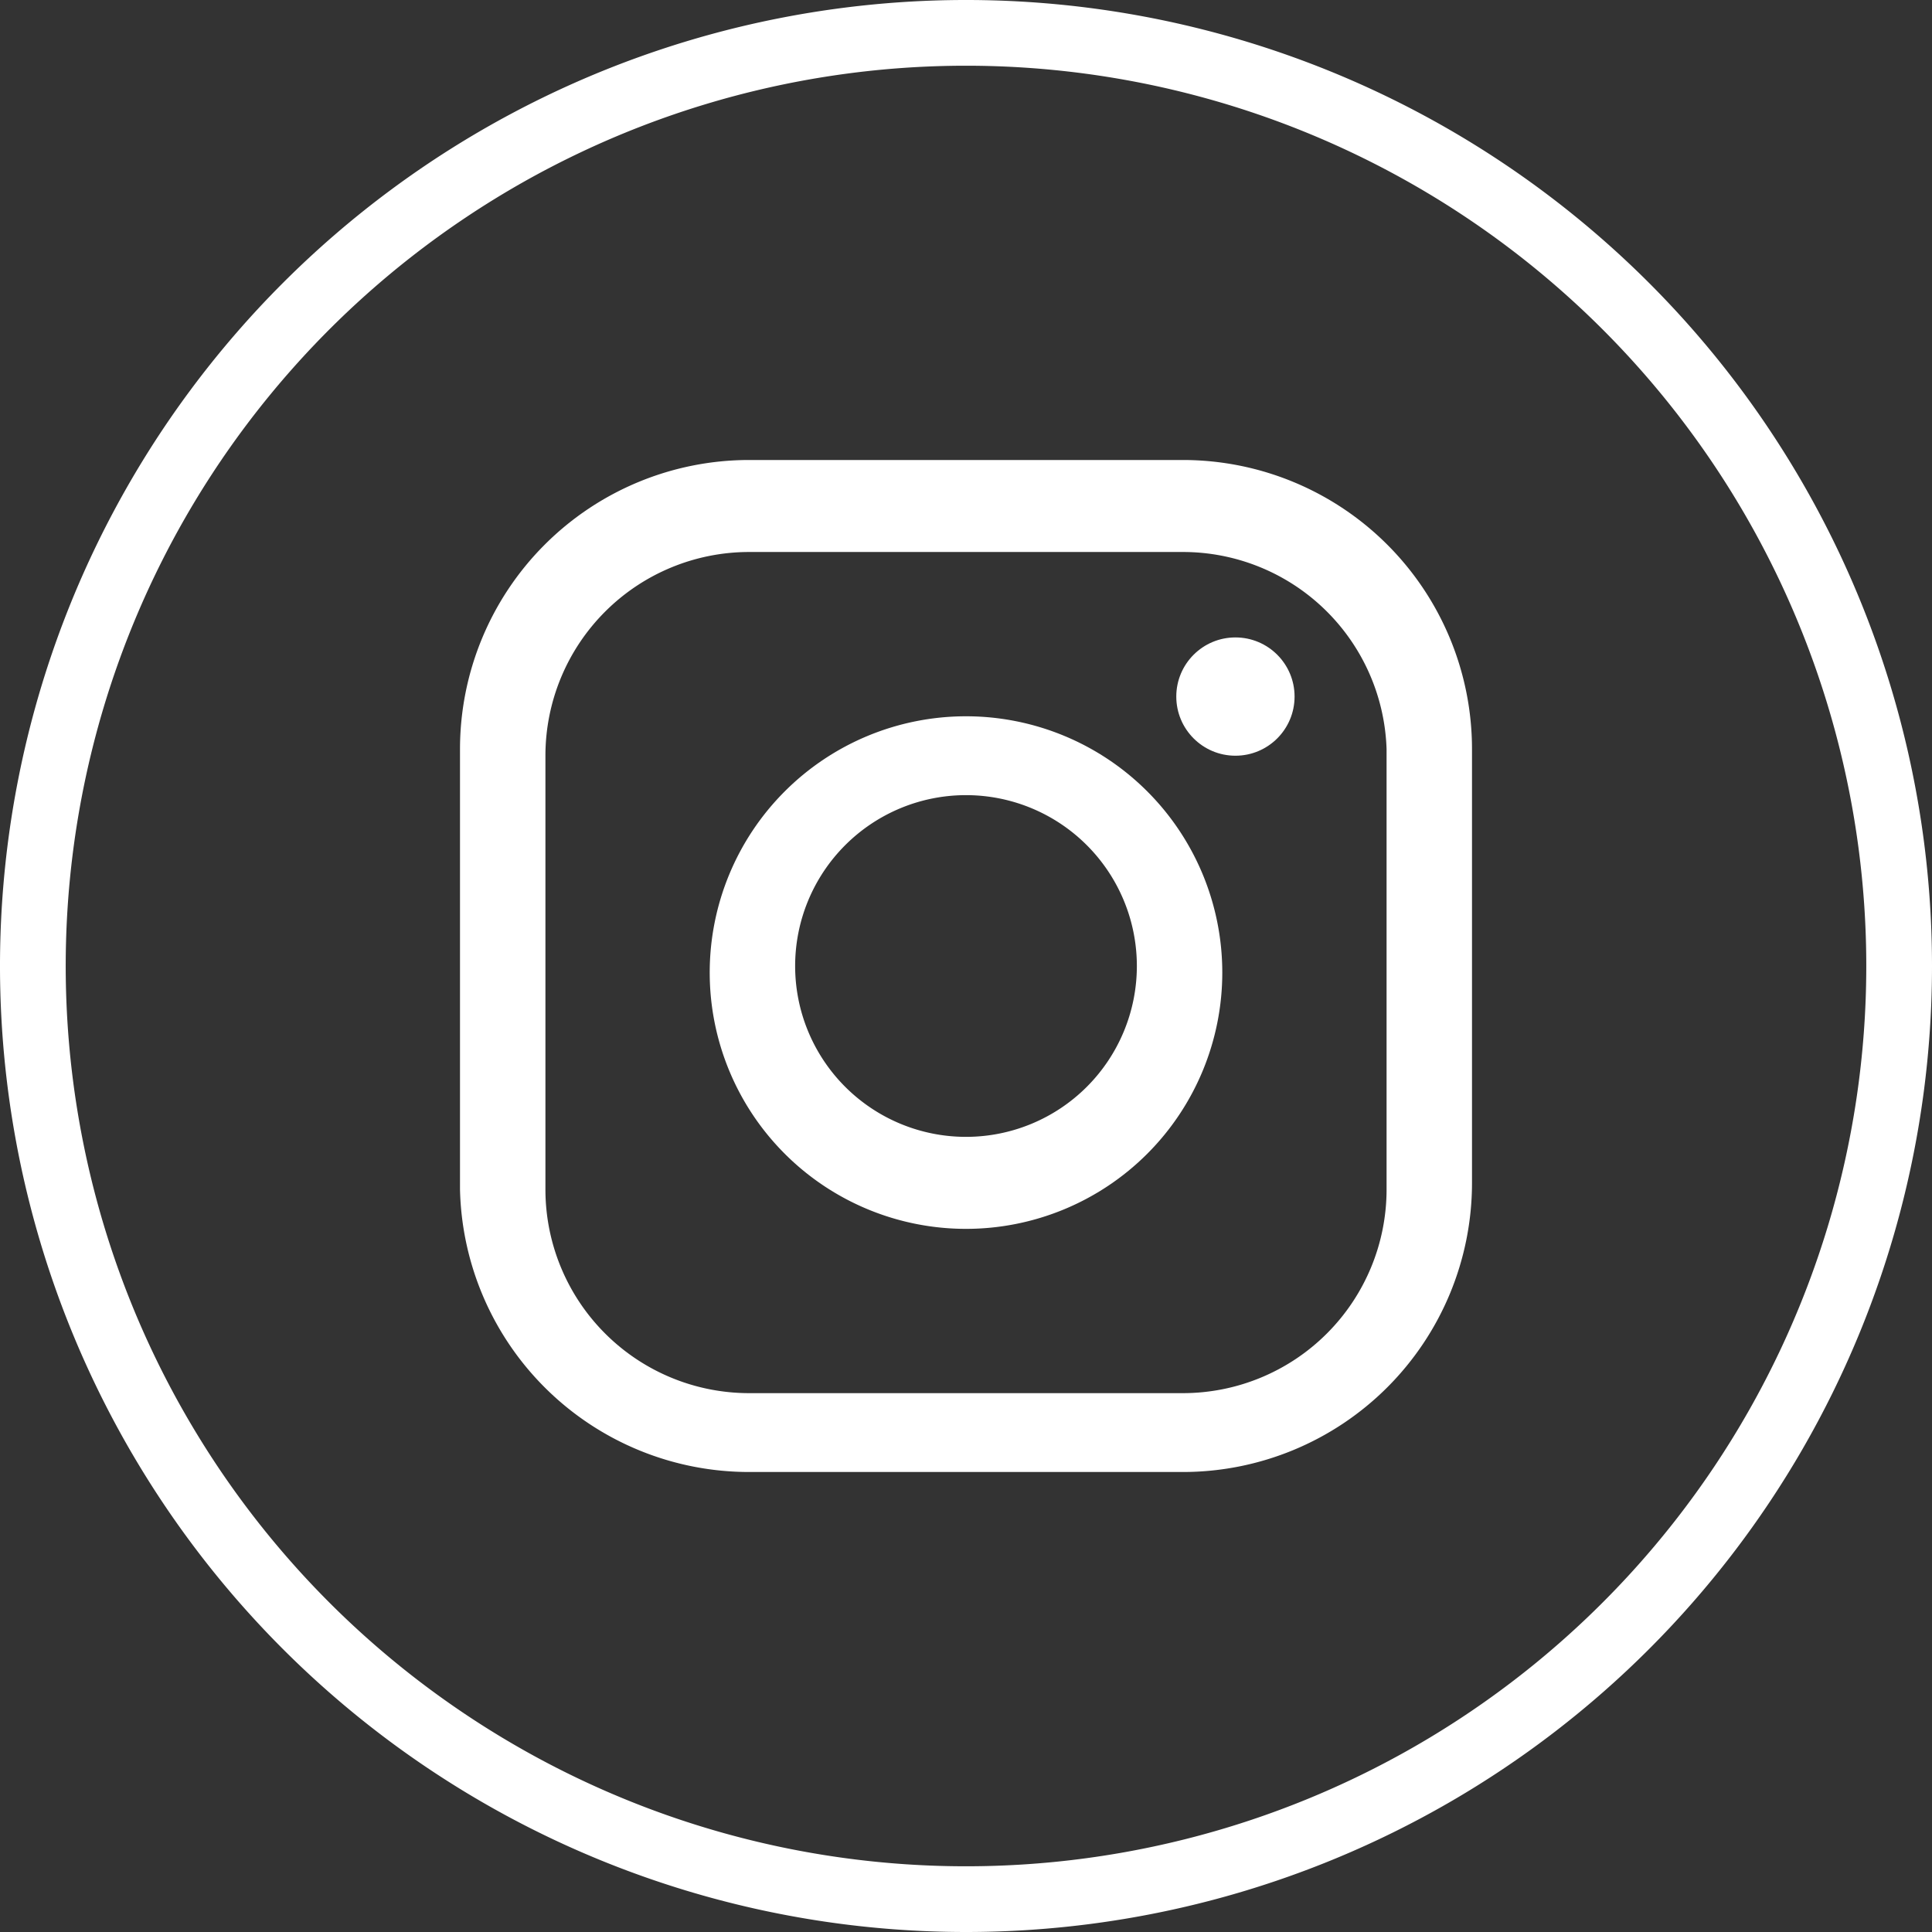
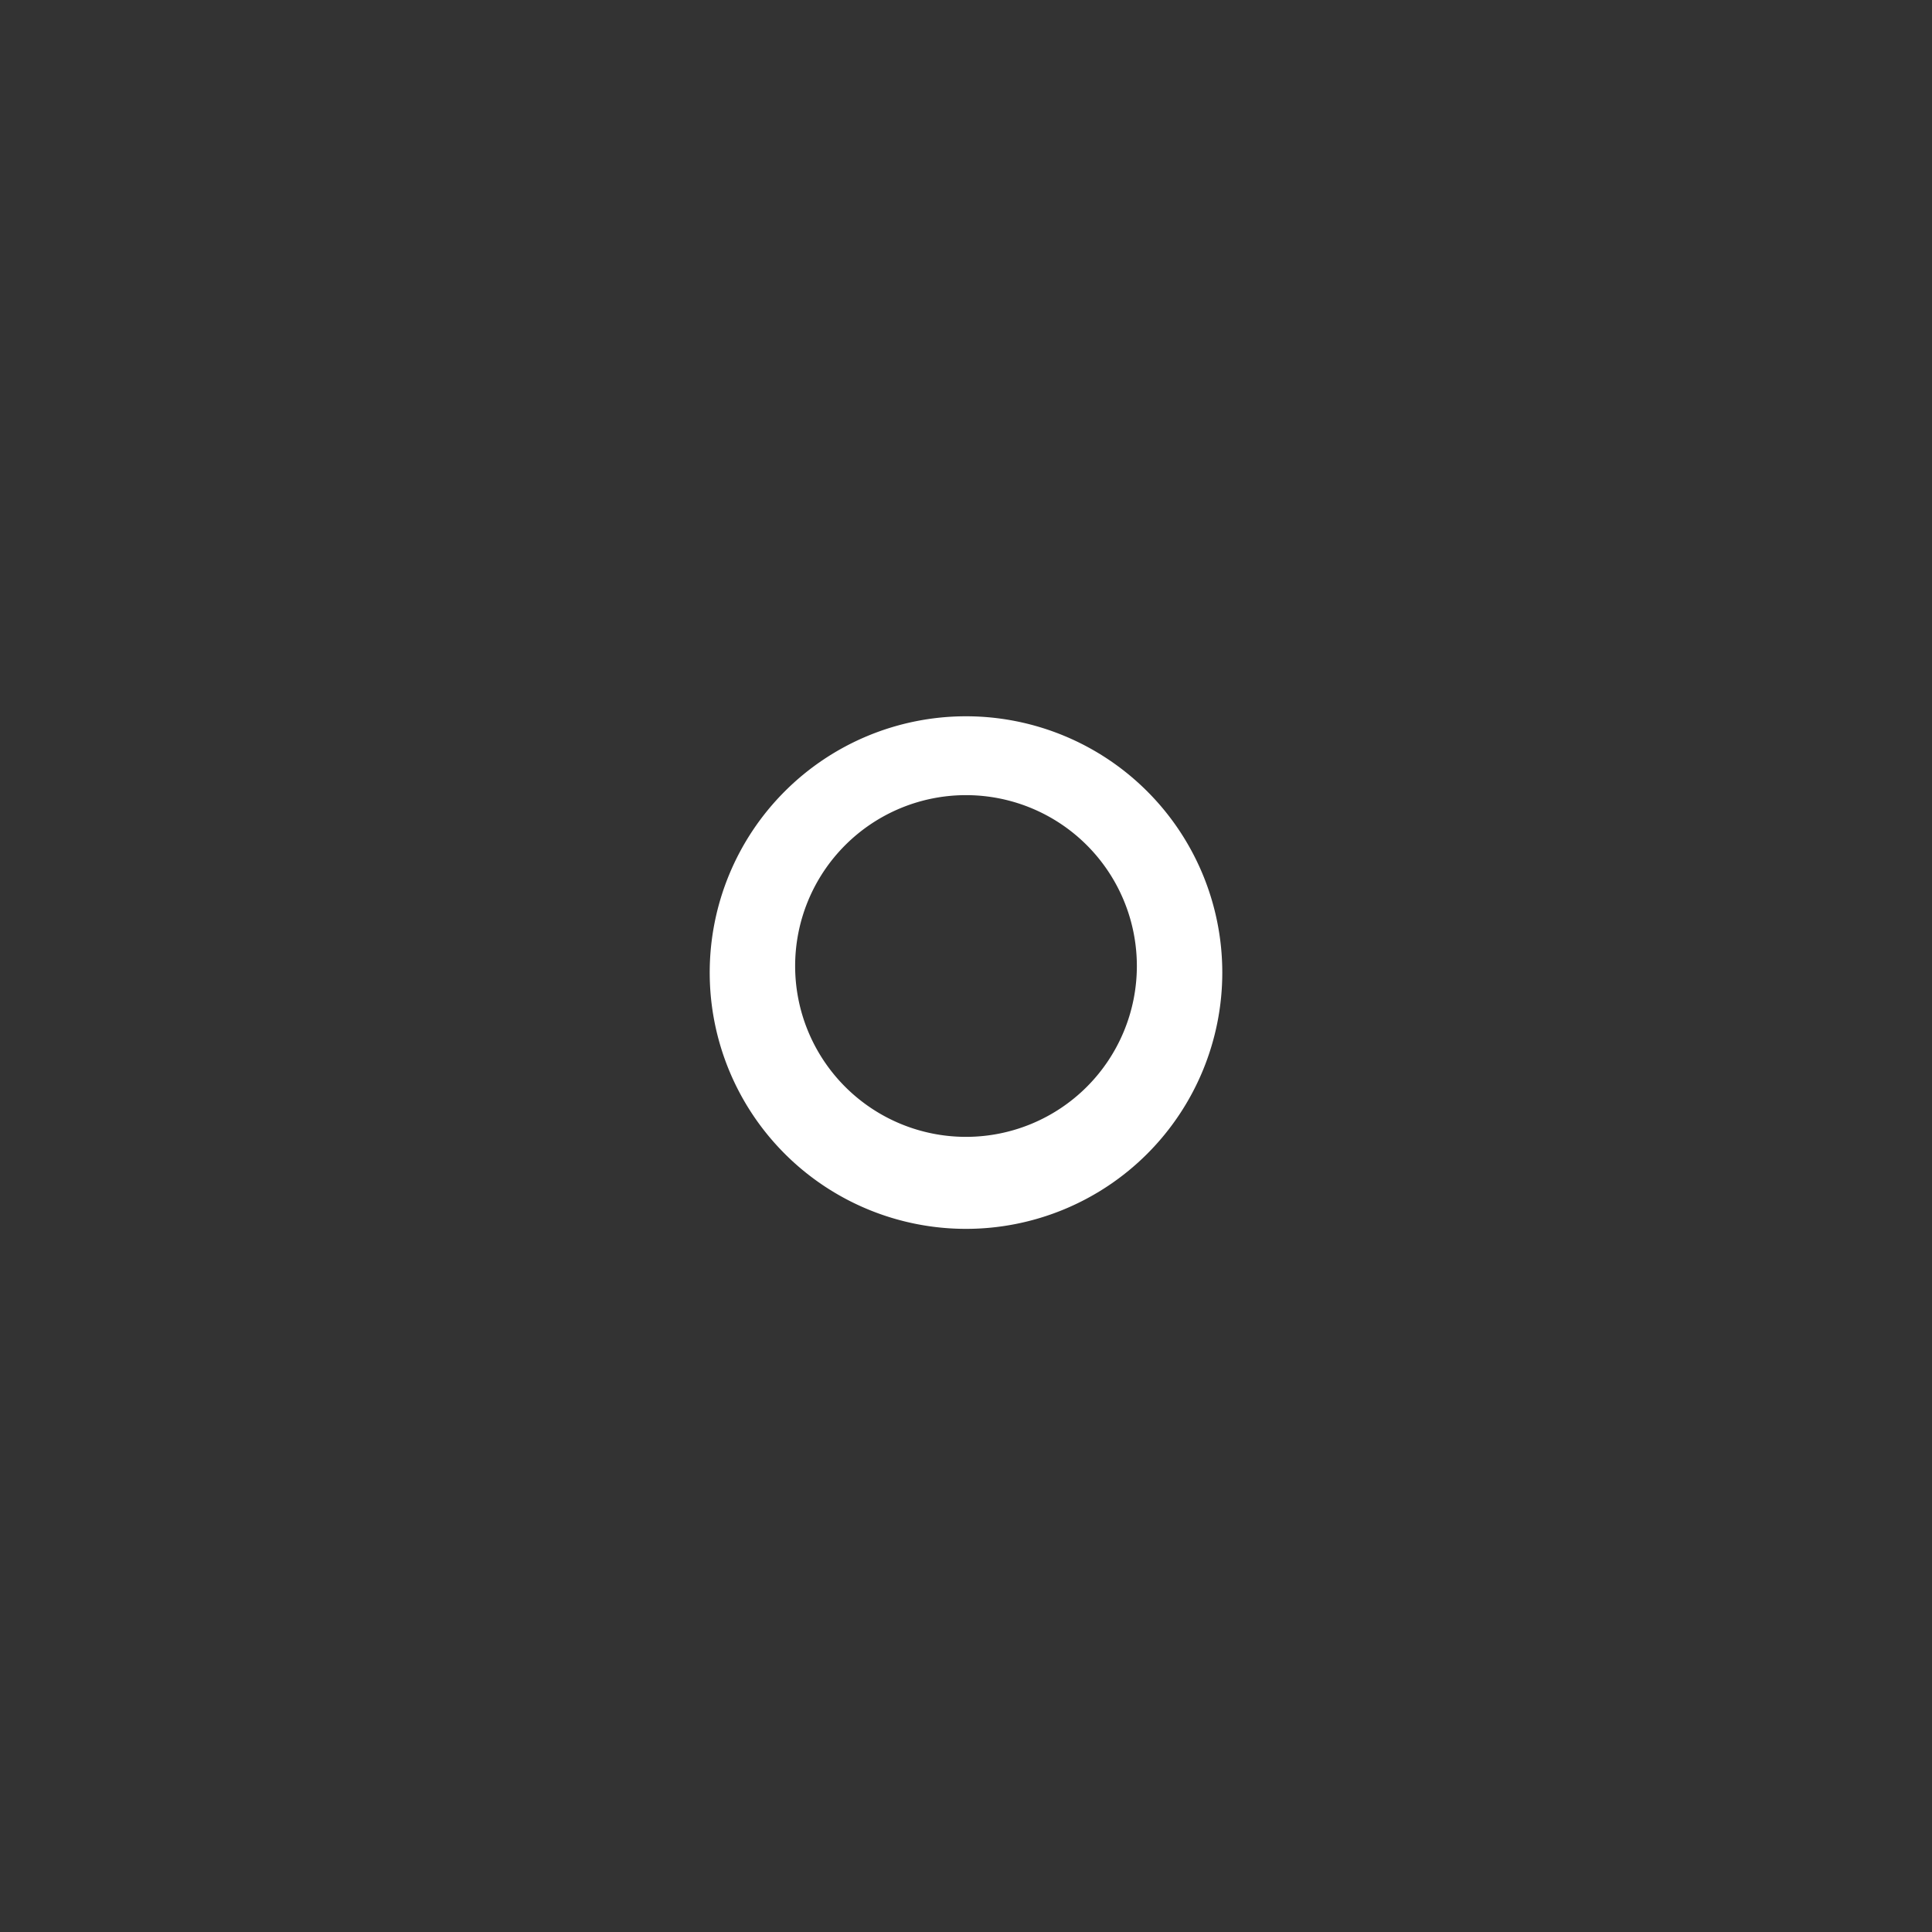
<svg xmlns="http://www.w3.org/2000/svg" width="29.4" height="29.4" viewBox="0 0 29.4 29.4">
  <rect x="0" y="0" width="29.4" height="29.4" fill="#333333" stroke="none" />
  <title>icon-in</title>
  <g id="Layer_2" data-name="Layer 2">
    <g id="Layer_1-2" data-name="Layer 1">
      <g>
-         <path d="M14.7,29.4A14.7,14.7,0,1,1,29.4,14.7,14.7,14.7,0,0,1,14.7,29.4ZM14.7,1A13.7,13.7,0,1,0,28.4,14.7,13.7,13.7,0,0,0,14.7,1Z" fill="#fff" />
        <g>
-           <path d="M18,22.4H11.4A4.4,4.4,0,0,1,7,18.1V11.4a4.4,4.4,0,0,1,4.4-4.4H18a4.4,4.4,0,0,1,4.4,4.4v6.6A4.4,4.4,0,0,1,18,22.4ZM11.4,8.4a3.1,3.1,0,0,0-3.1,3.1v6.6a3.1,3.1,0,0,0,3.1,3.1H18a3.1,3.1,0,0,0,3.1-3.1V11.4A3.1,3.1,0,0,0,18,8.4Z" fill="#fff" />
          <path d="M14.7,18.7a3.9,3.9,0,1,1,3.9-3.9A3.9,3.9,0,0,1,14.7,18.7Zm0-6.6a2.6,2.6,0,1,0,2.6,2.6A2.6,2.6,0,0,0,14.7,12.1Z" fill="#fff" />
-           <circle cx="18.8" cy="10.6" r="0.9" fill="#fff" />
        </g>
      </g>
    </g>
  </g>
</svg>